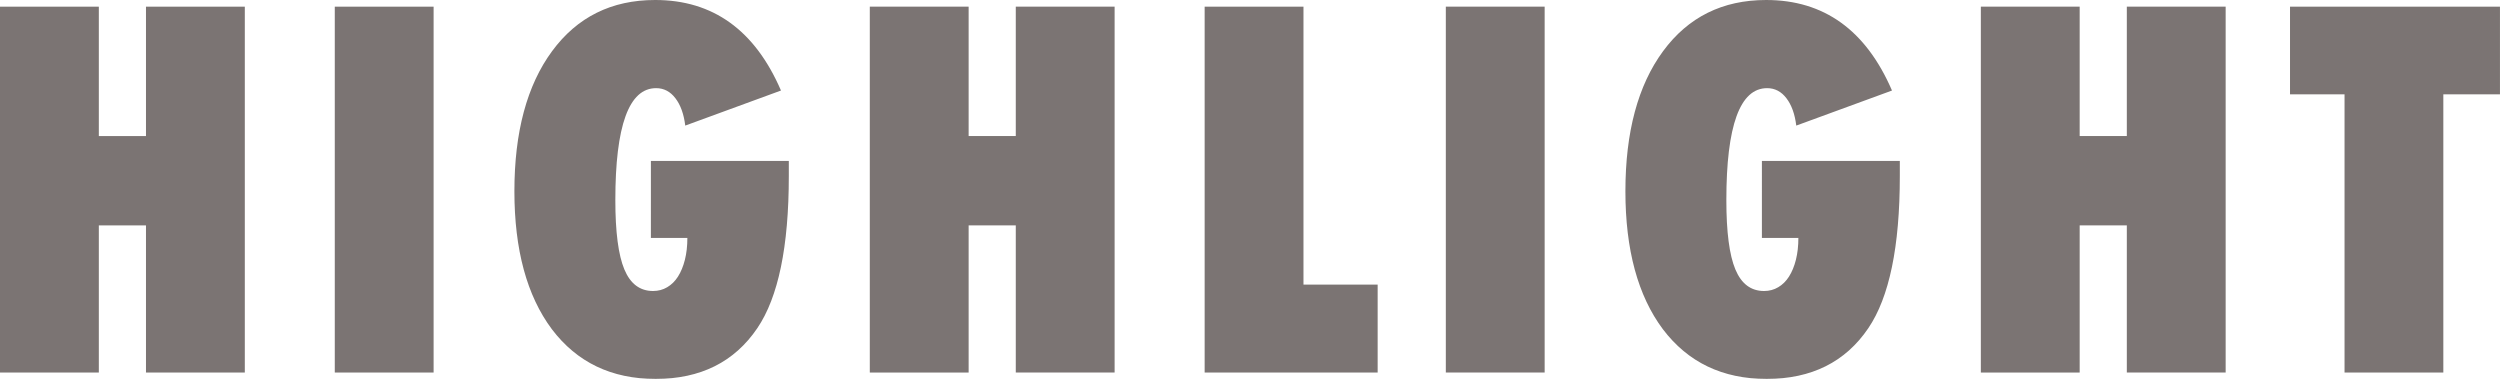
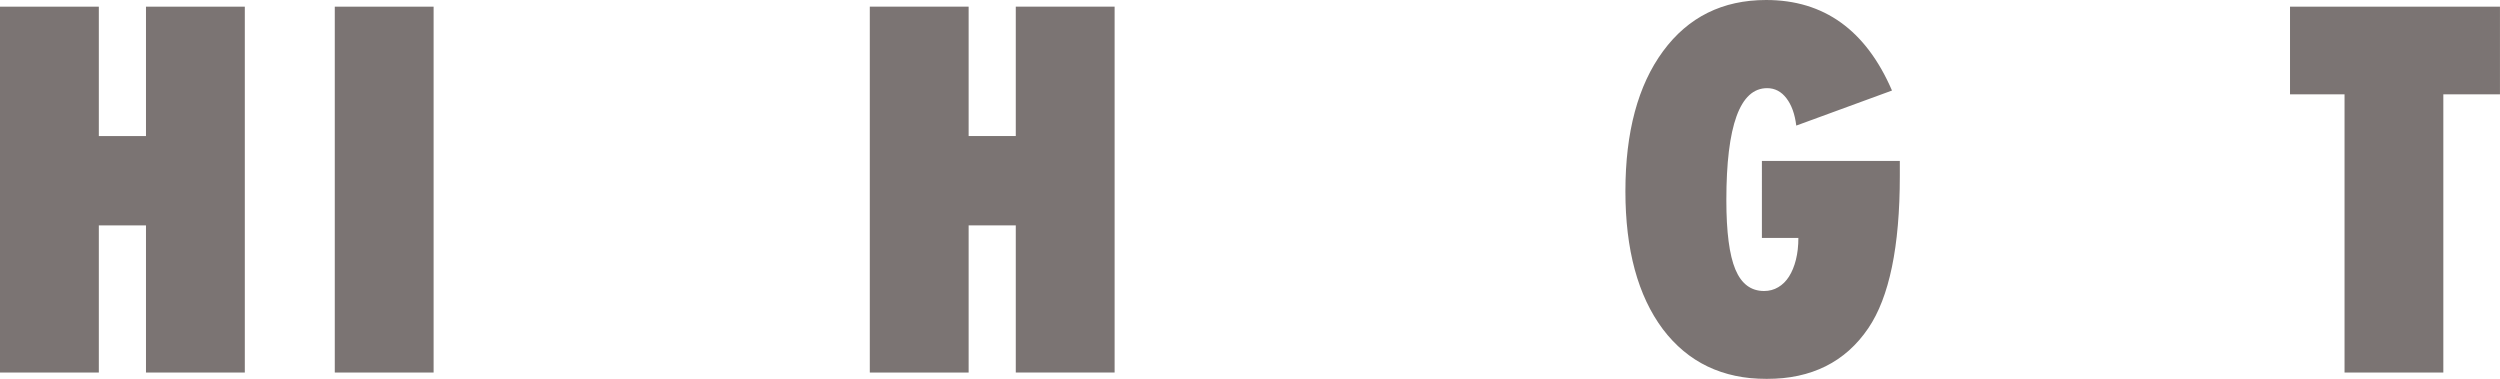
<svg xmlns="http://www.w3.org/2000/svg" version="1.1" id="レイヤー_1" x="0px" y="0px" viewBox="0 0 756.61 114.68" style="enable-background:new 0 0 756.61 114.68;" xml:space="preserve">
  <style type="text/css">
	.st0{opacity:0.6;}
	.st1{fill:#231815;}
</style>
  <g class="st0">
    <path class="st1" d="M74.09,112.74H44.18V68.21H29.91v44.54H0V2.01h29.91v39.16h14.27V2.01h29.91V112.74z" />
    <path class="st1" d="M131.23,112.74h-29.91V2.01h29.91V112.74z" />
-     <path class="st1" d="M196.99,48.7h41.74v4.59c0,21.32-3.18,36.67-9.54,46.04c-6.93,10.23-17.19,15.35-30.77,15.35   c-13.34,0-23.81-5.02-31.41-15.06c-7.56-10.13-11.33-24.05-11.33-41.74c0-17.93,3.8-32.06,11.4-42.39   c7.6-10.33,18-15.49,31.2-15.49c17.5,0,30.19,9.13,38.08,27.4l-28.97,10.61c-0.43-3.49-1.42-6.25-2.98-8.28   c-1.55-2.03-3.5-3.05-5.84-3.05c-8.22,0-12.34,11.31-12.34,33.92c0,9.61,0.91,16.59,2.73,20.94c1.82,4.35,4.71,6.53,8.68,6.53   c1.58,0,3.01-0.38,4.3-1.15c1.29-0.76,2.38-1.84,3.26-3.23c0.88-1.39,1.58-3.07,2.08-5.06c0.5-1.98,0.75-4.19,0.75-6.63h-11.04   V48.7z" />
    <path class="st1" d="M337.33,112.74h-29.91V68.21h-14.27v44.54h-29.91V2.01h29.91v39.16h14.27V2.01h29.91V112.74z" />
-     <path class="st1" d="M416.93,112.74h-52.35V2.01h29.91v84.12h22.45V112.74z" />
-     <path class="st1" d="M467.48,112.74h-29.91V2.01h29.91V112.74z" />
    <path class="st1" d="M533.23,48.7h41.74v4.59c0,21.32-3.18,36.67-9.54,46.04c-6.93,10.23-17.19,15.35-30.77,15.35   c-13.34,0-23.81-5.02-31.41-15.06c-7.56-10.13-11.33-24.05-11.33-41.74c0-17.93,3.8-32.06,11.4-42.39S521.33,0,534.52,0   c17.5,0,30.19,9.13,38.08,27.4l-28.97,10.61c-0.43-3.49-1.42-6.25-2.98-8.28c-1.55-2.03-3.5-3.05-5.84-3.05   c-8.22,0-12.34,11.31-12.34,33.92c0,9.61,0.91,16.59,2.73,20.94c1.82,4.35,4.71,6.53,8.68,6.53c1.58,0,3.01-0.38,4.3-1.15   c1.29-0.76,2.38-1.84,3.26-3.23c0.88-1.39,1.58-3.07,2.08-5.06c0.5-1.98,0.75-4.19,0.75-6.63h-11.04V48.7z" />
-     <path class="st1" d="M673.58,112.74h-29.91V68.21H629.4v44.54h-29.91V2.01h29.91v39.16h14.27V2.01h29.91V112.74z" />
    <path class="st1" d="M739.47,112.74h-29.91v-84.2h-16.5V2.01h63.54v26.54h-17.14V112.74z" />
  </g>
</svg>